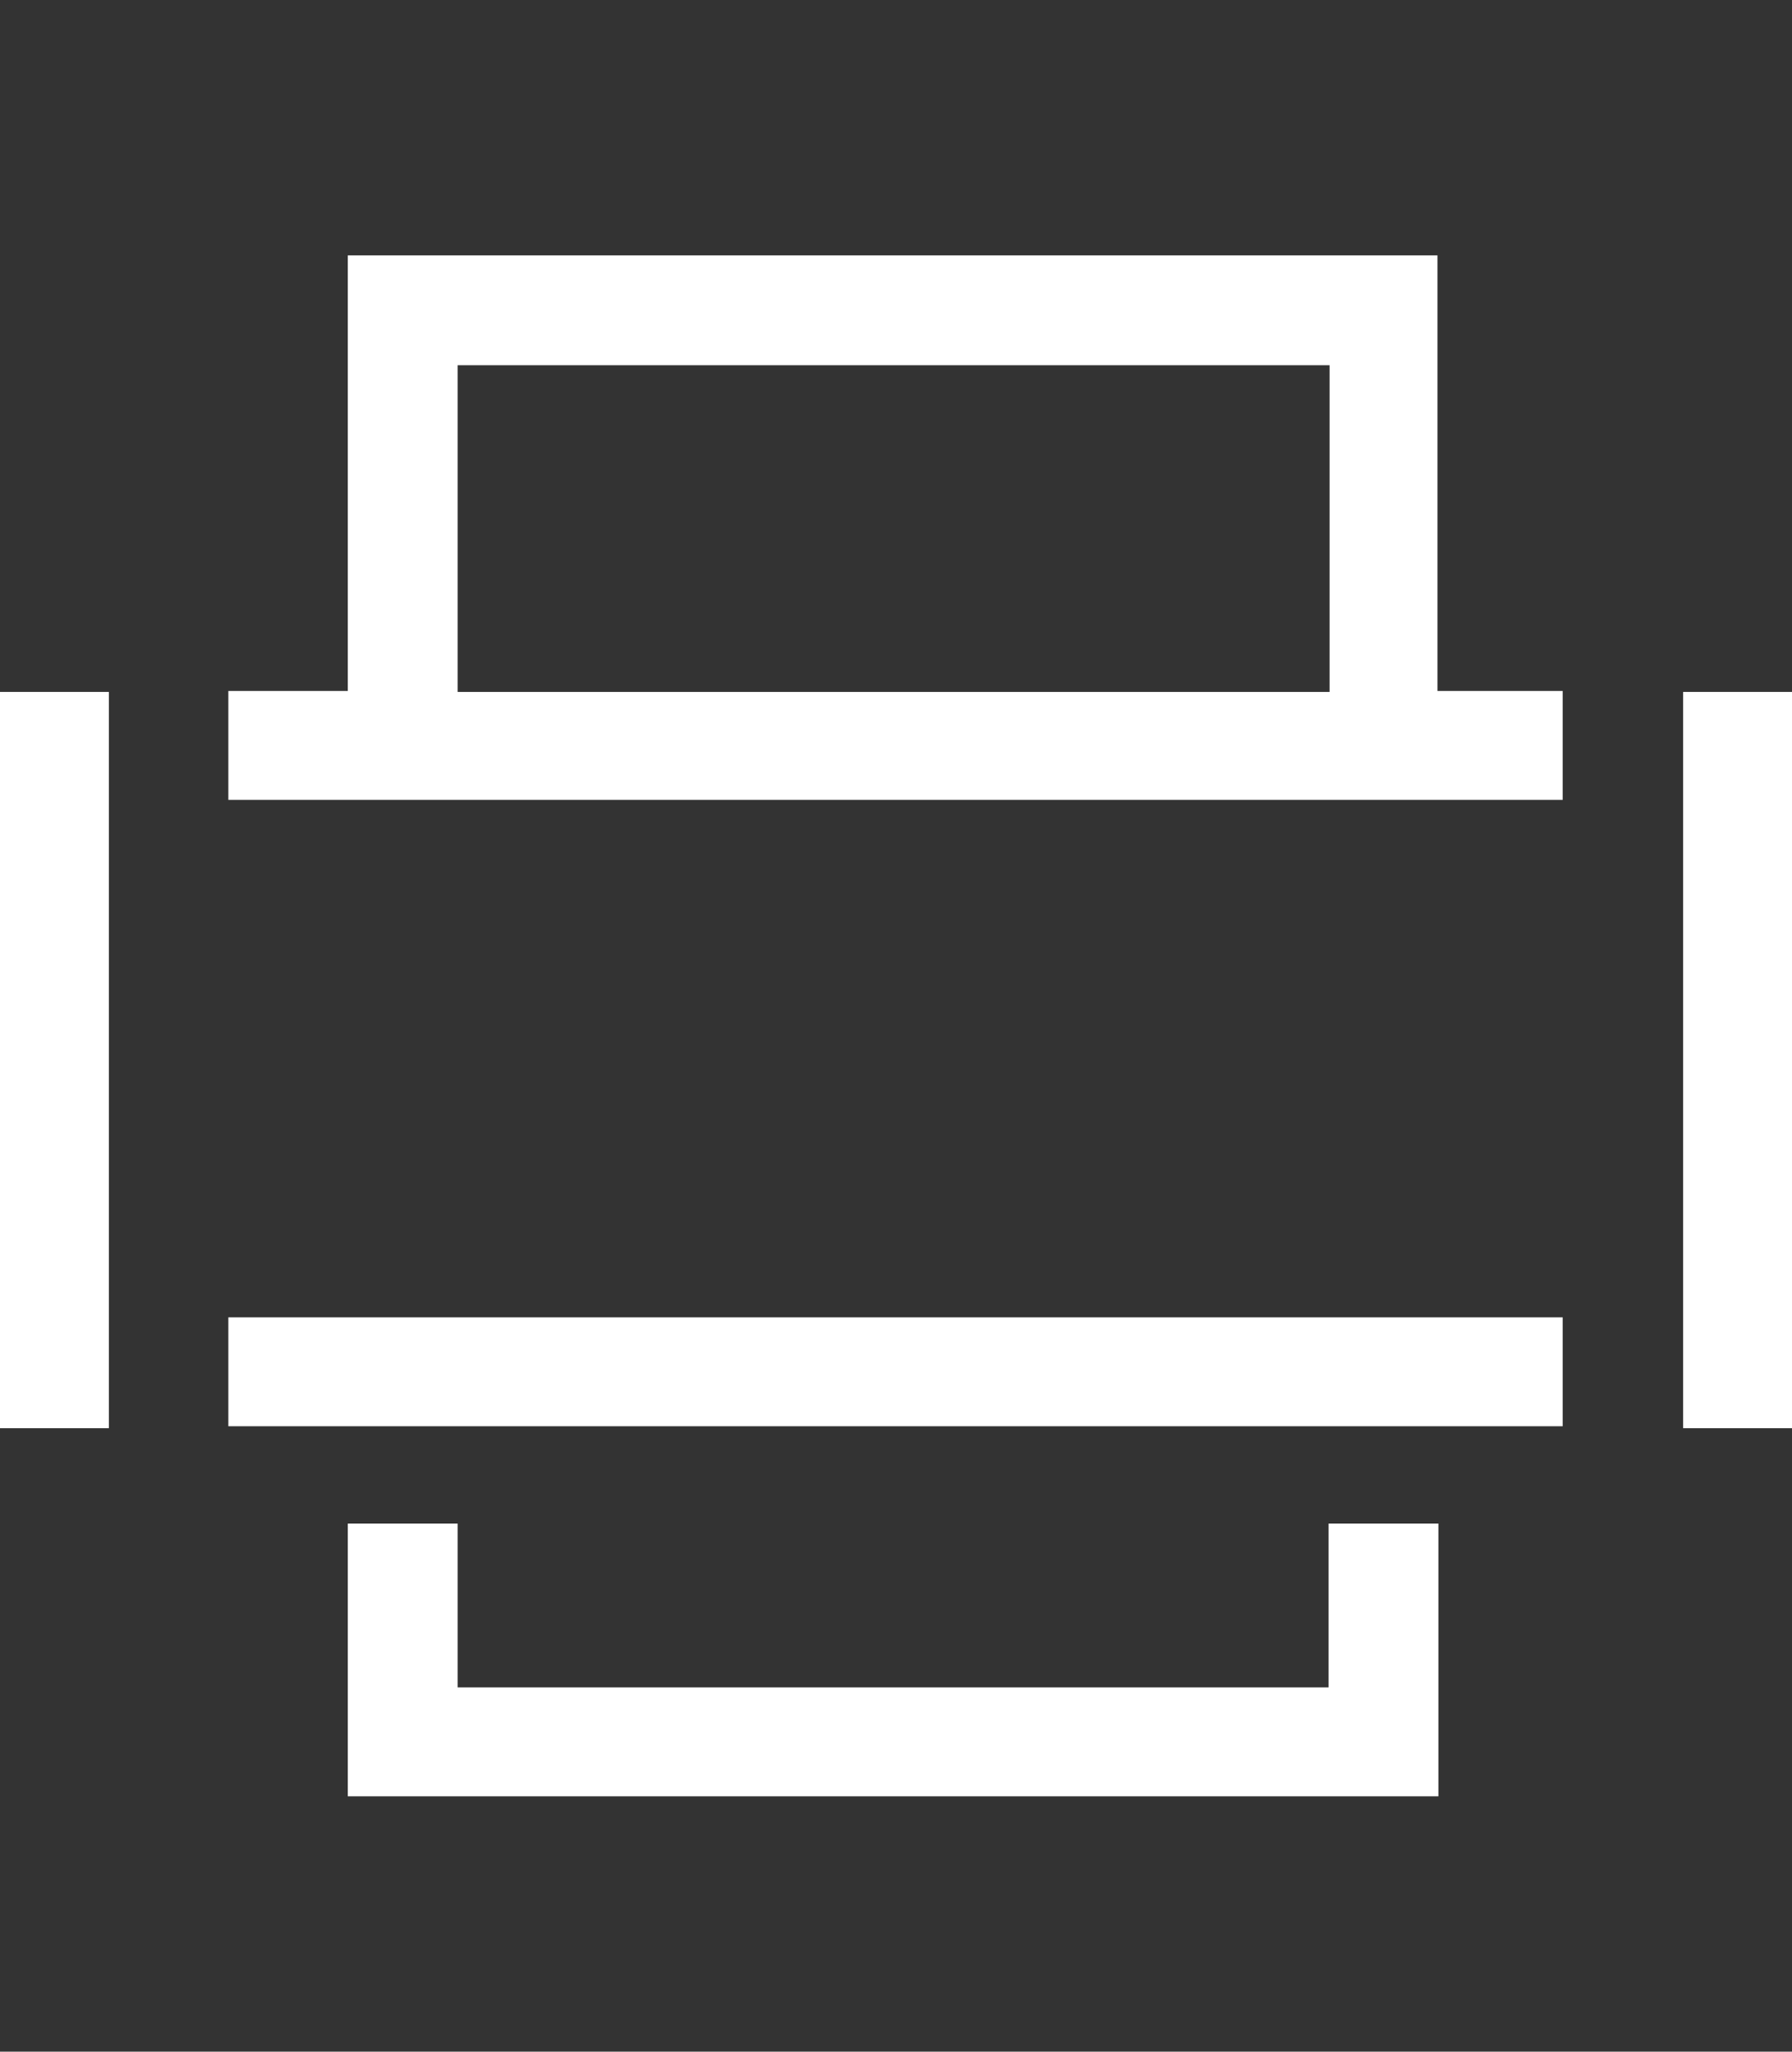
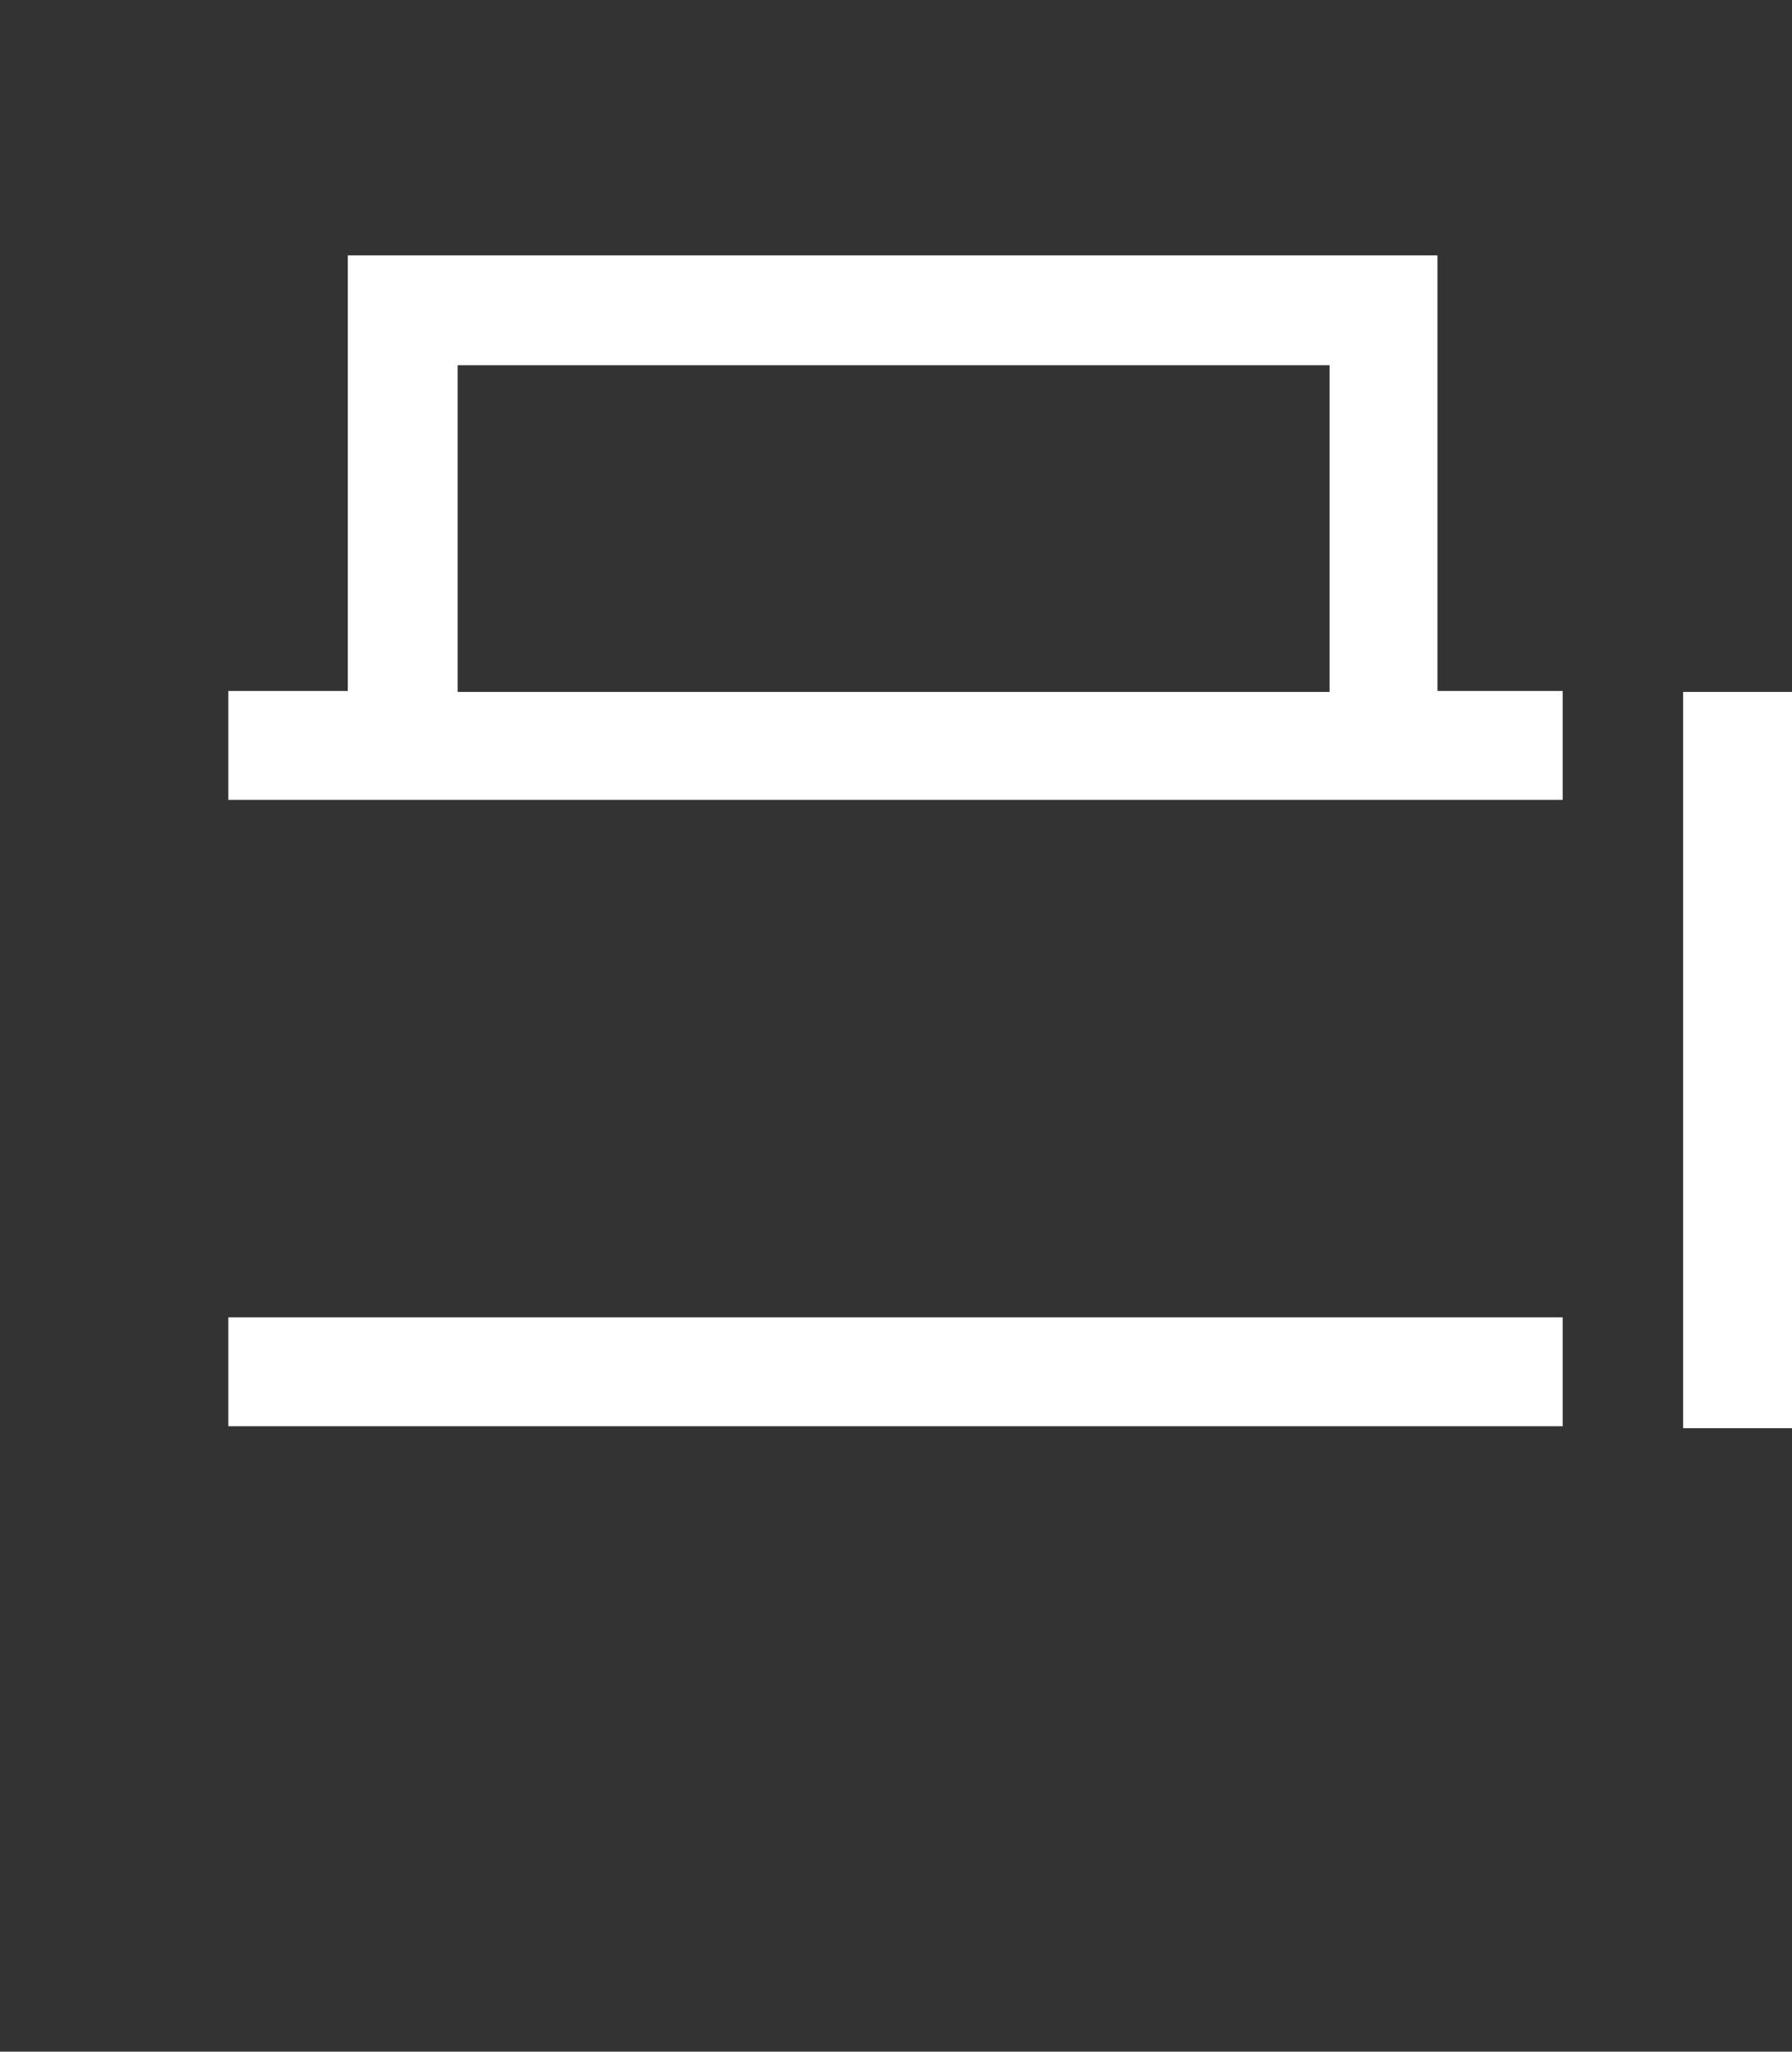
<svg xmlns="http://www.w3.org/2000/svg" version="1.1" id="圖層_1" x="0px" y="0px" viewBox="0 0 186 212.9" style="enable-background:new 0 0 186 212.9;" xml:space="preserve">
  <rect x="0" y="0" width="186" height="212.9" fill="#333333" stroke="none" />
  <style type="text/css">
	.st0{fill:#FFFFFF;}
</style>
  <g>
    <rect x="23.7" y="136.7" class="st0" width="138.5" height="11.3" />
    <rect x="174.7" y="71.8" class="st0" width="11.3" height="76.4" />
-     <rect y="71.8" class="st0" width="11.3" height="76.4" />
    <path class="st0" d="M149.3,26.5H36.1v45.2H23.7V83h138.5V71.7h-13V26.5H149.3z M47.5,37.9H138v33.9H47.5V37.9L47.5,37.9z" />
-     <polygon class="st0" points="137.9,175.1 47.5,175.1 47.5,158.1 36.1,158.1 36.1,186.4 149.3,186.4 149.3,158.1 137.9,158.1  " />
  </g>
</svg>